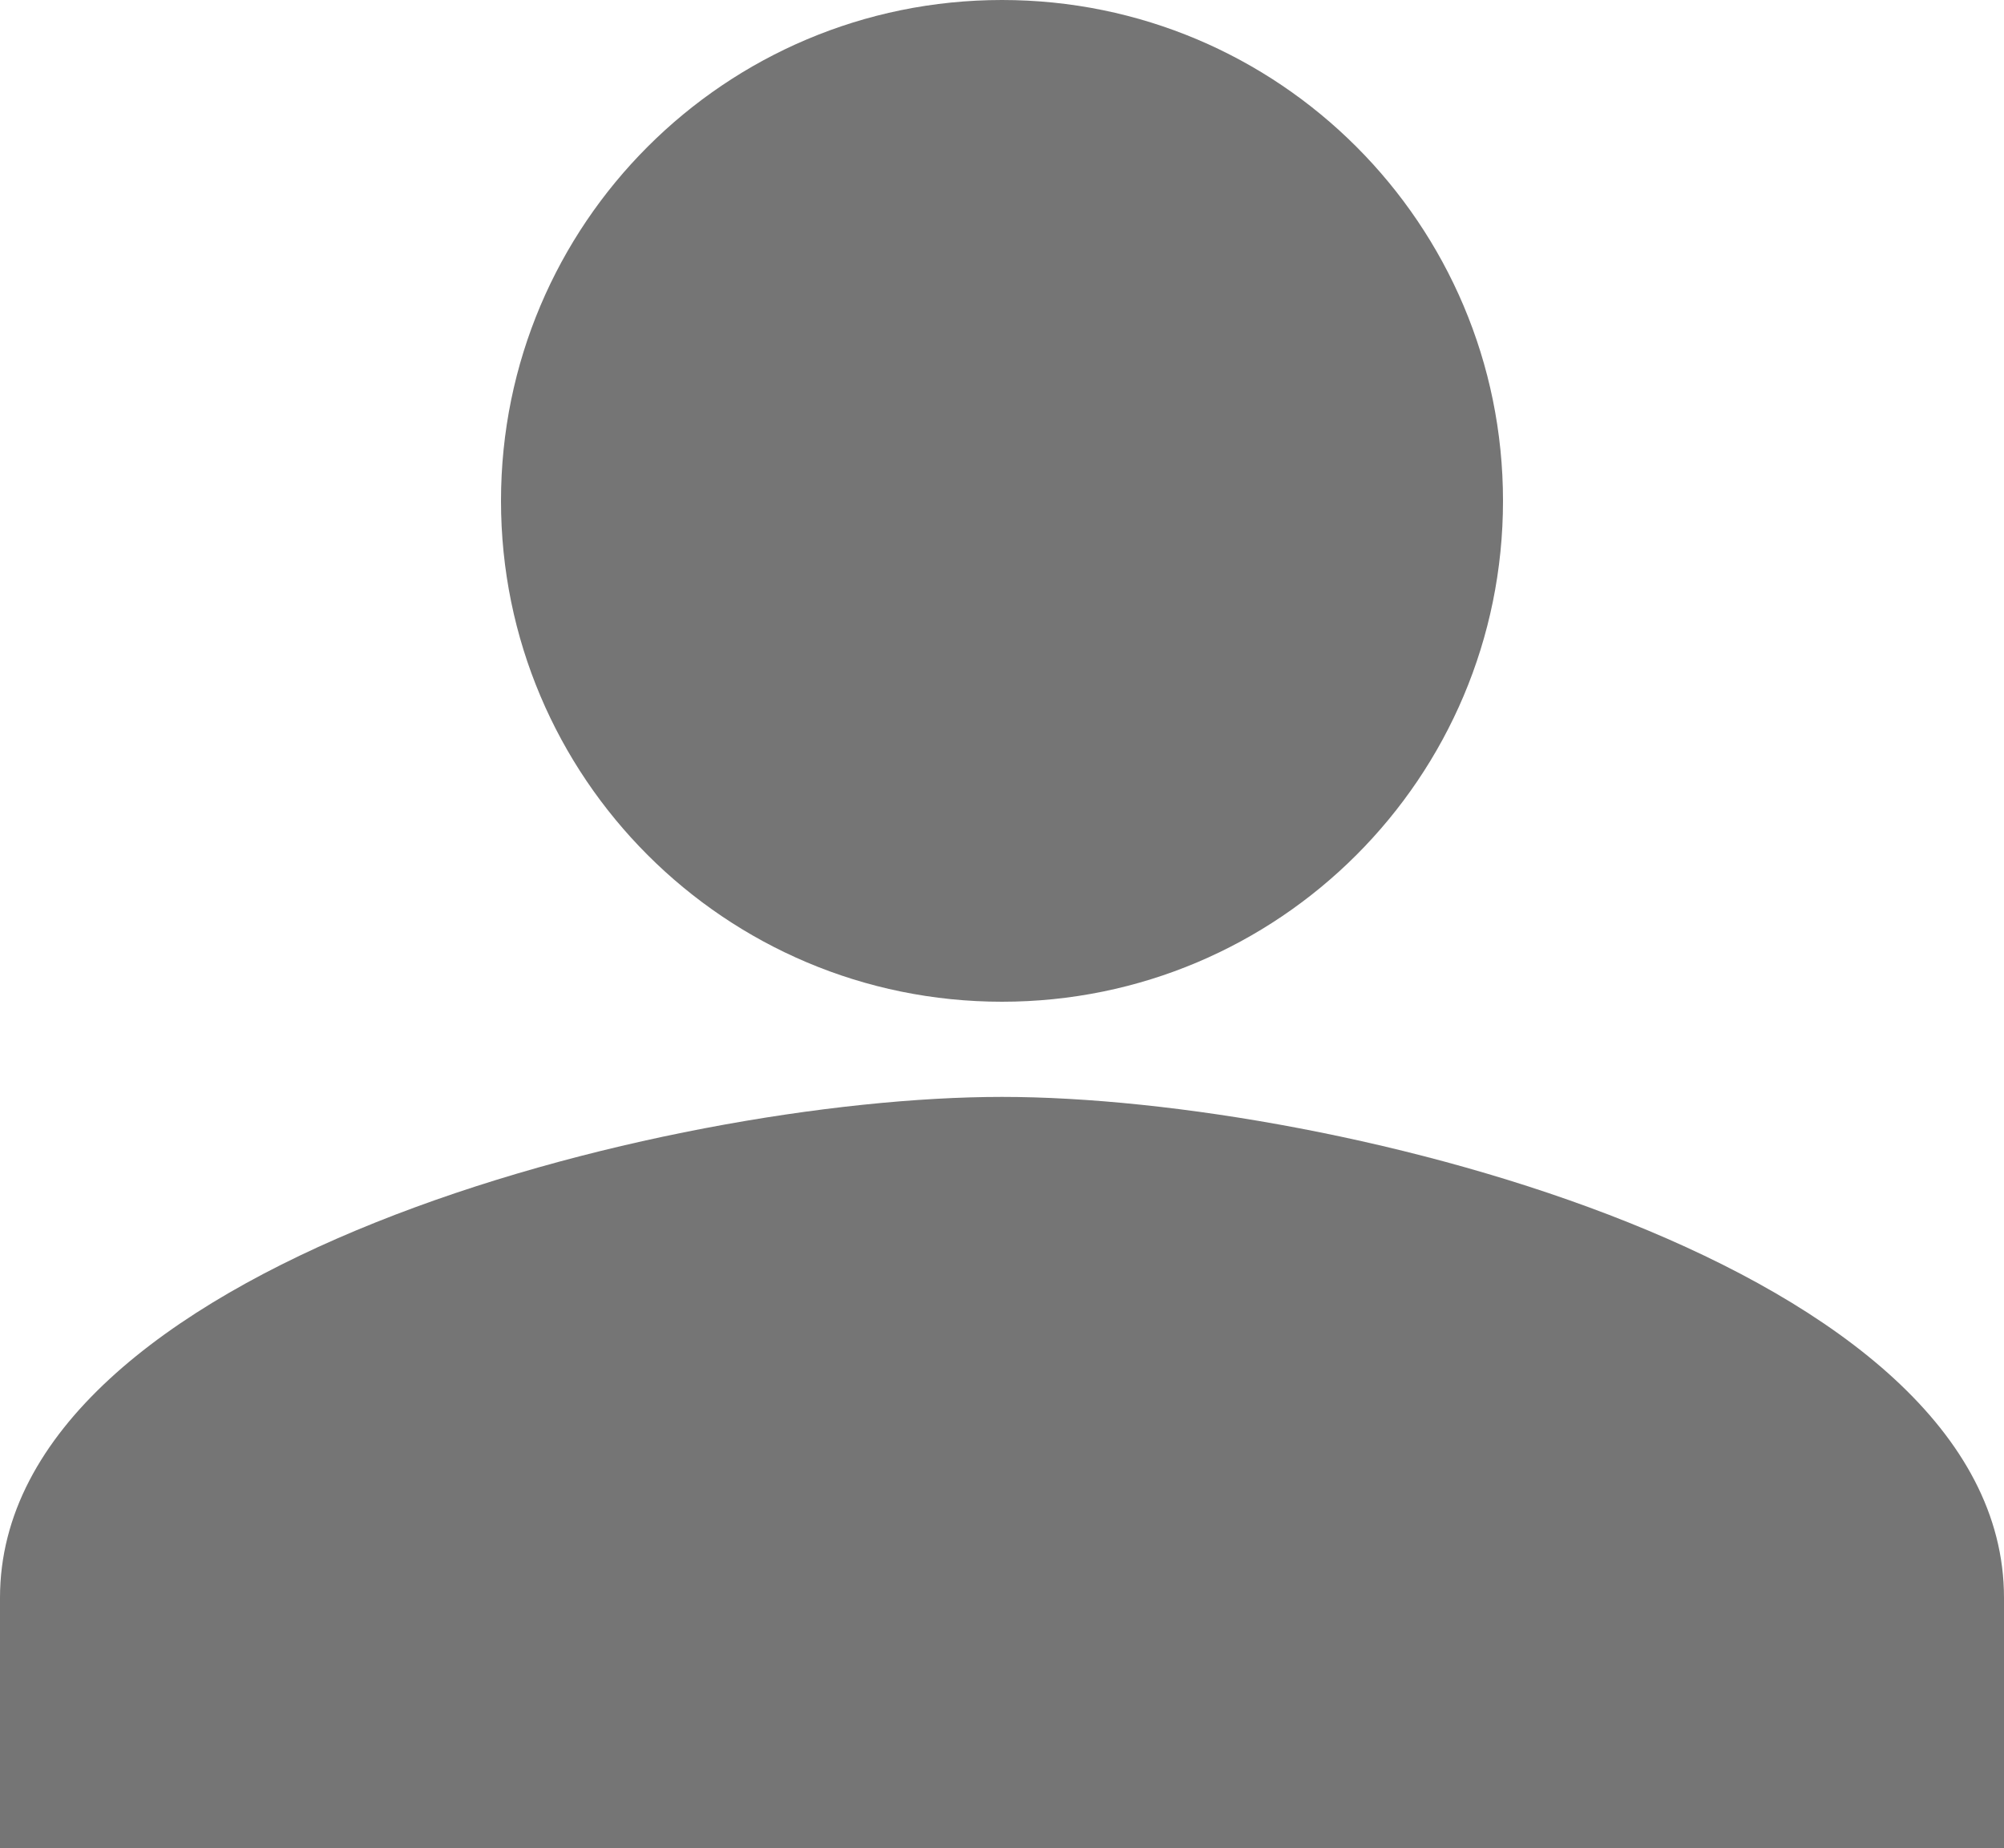
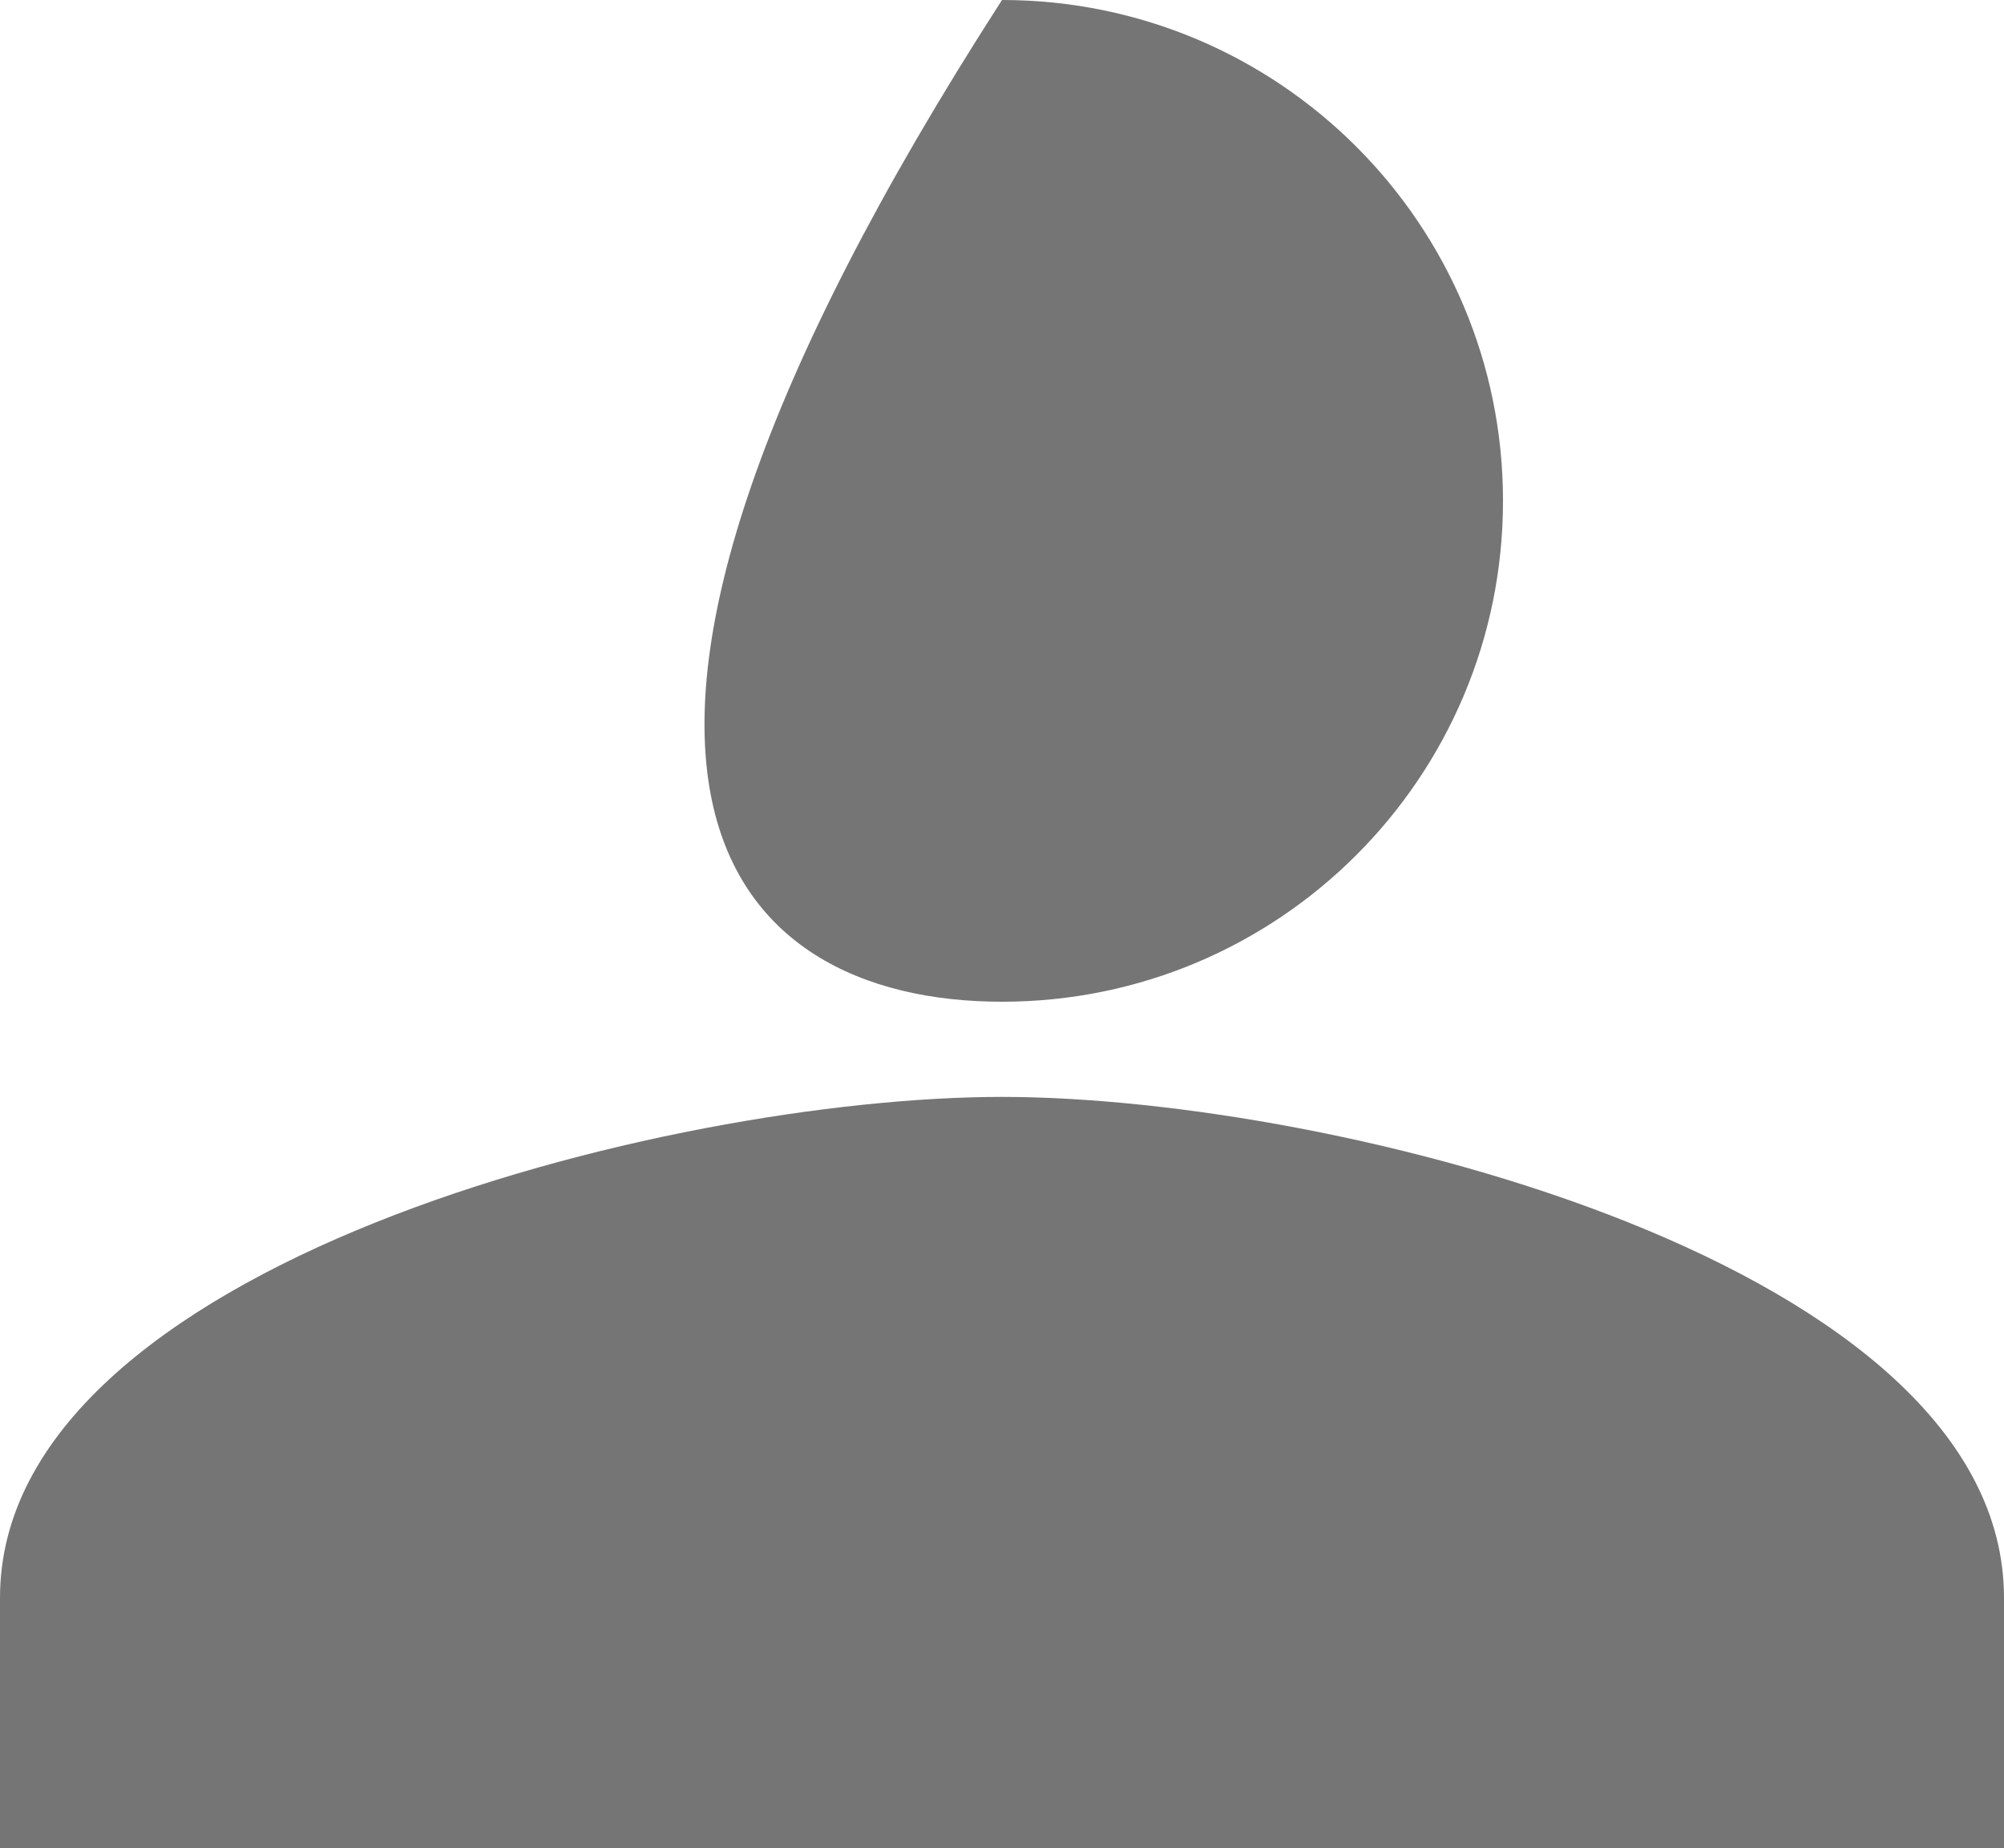
<svg xmlns="http://www.w3.org/2000/svg" width="2000" height="1845" viewBox="0 0 2000 1845" fill="none">
-   <path d="M1000 1000C1276.25 1000 1500 776.25 1500 500C1500 223.75 1276.25 0 1000 0C723.75 0 500 223.75 500 500C500 776.25 723.75 1000 1000 1000ZM1000 1095C666.25 1095 0 1262.5 0 1595V1845H2000V1595C2000 1262.5 1333.75 1095 1000 1095Z" fill="#757575" />
+   <path d="M1000 1000C1276.25 1000 1500 776.25 1500 500C1500 223.75 1276.25 0 1000 0C500 776.25 723.75 1000 1000 1000ZM1000 1095C666.25 1095 0 1262.5 0 1595V1845H2000V1595C2000 1262.5 1333.75 1095 1000 1095Z" fill="#757575" />
</svg>